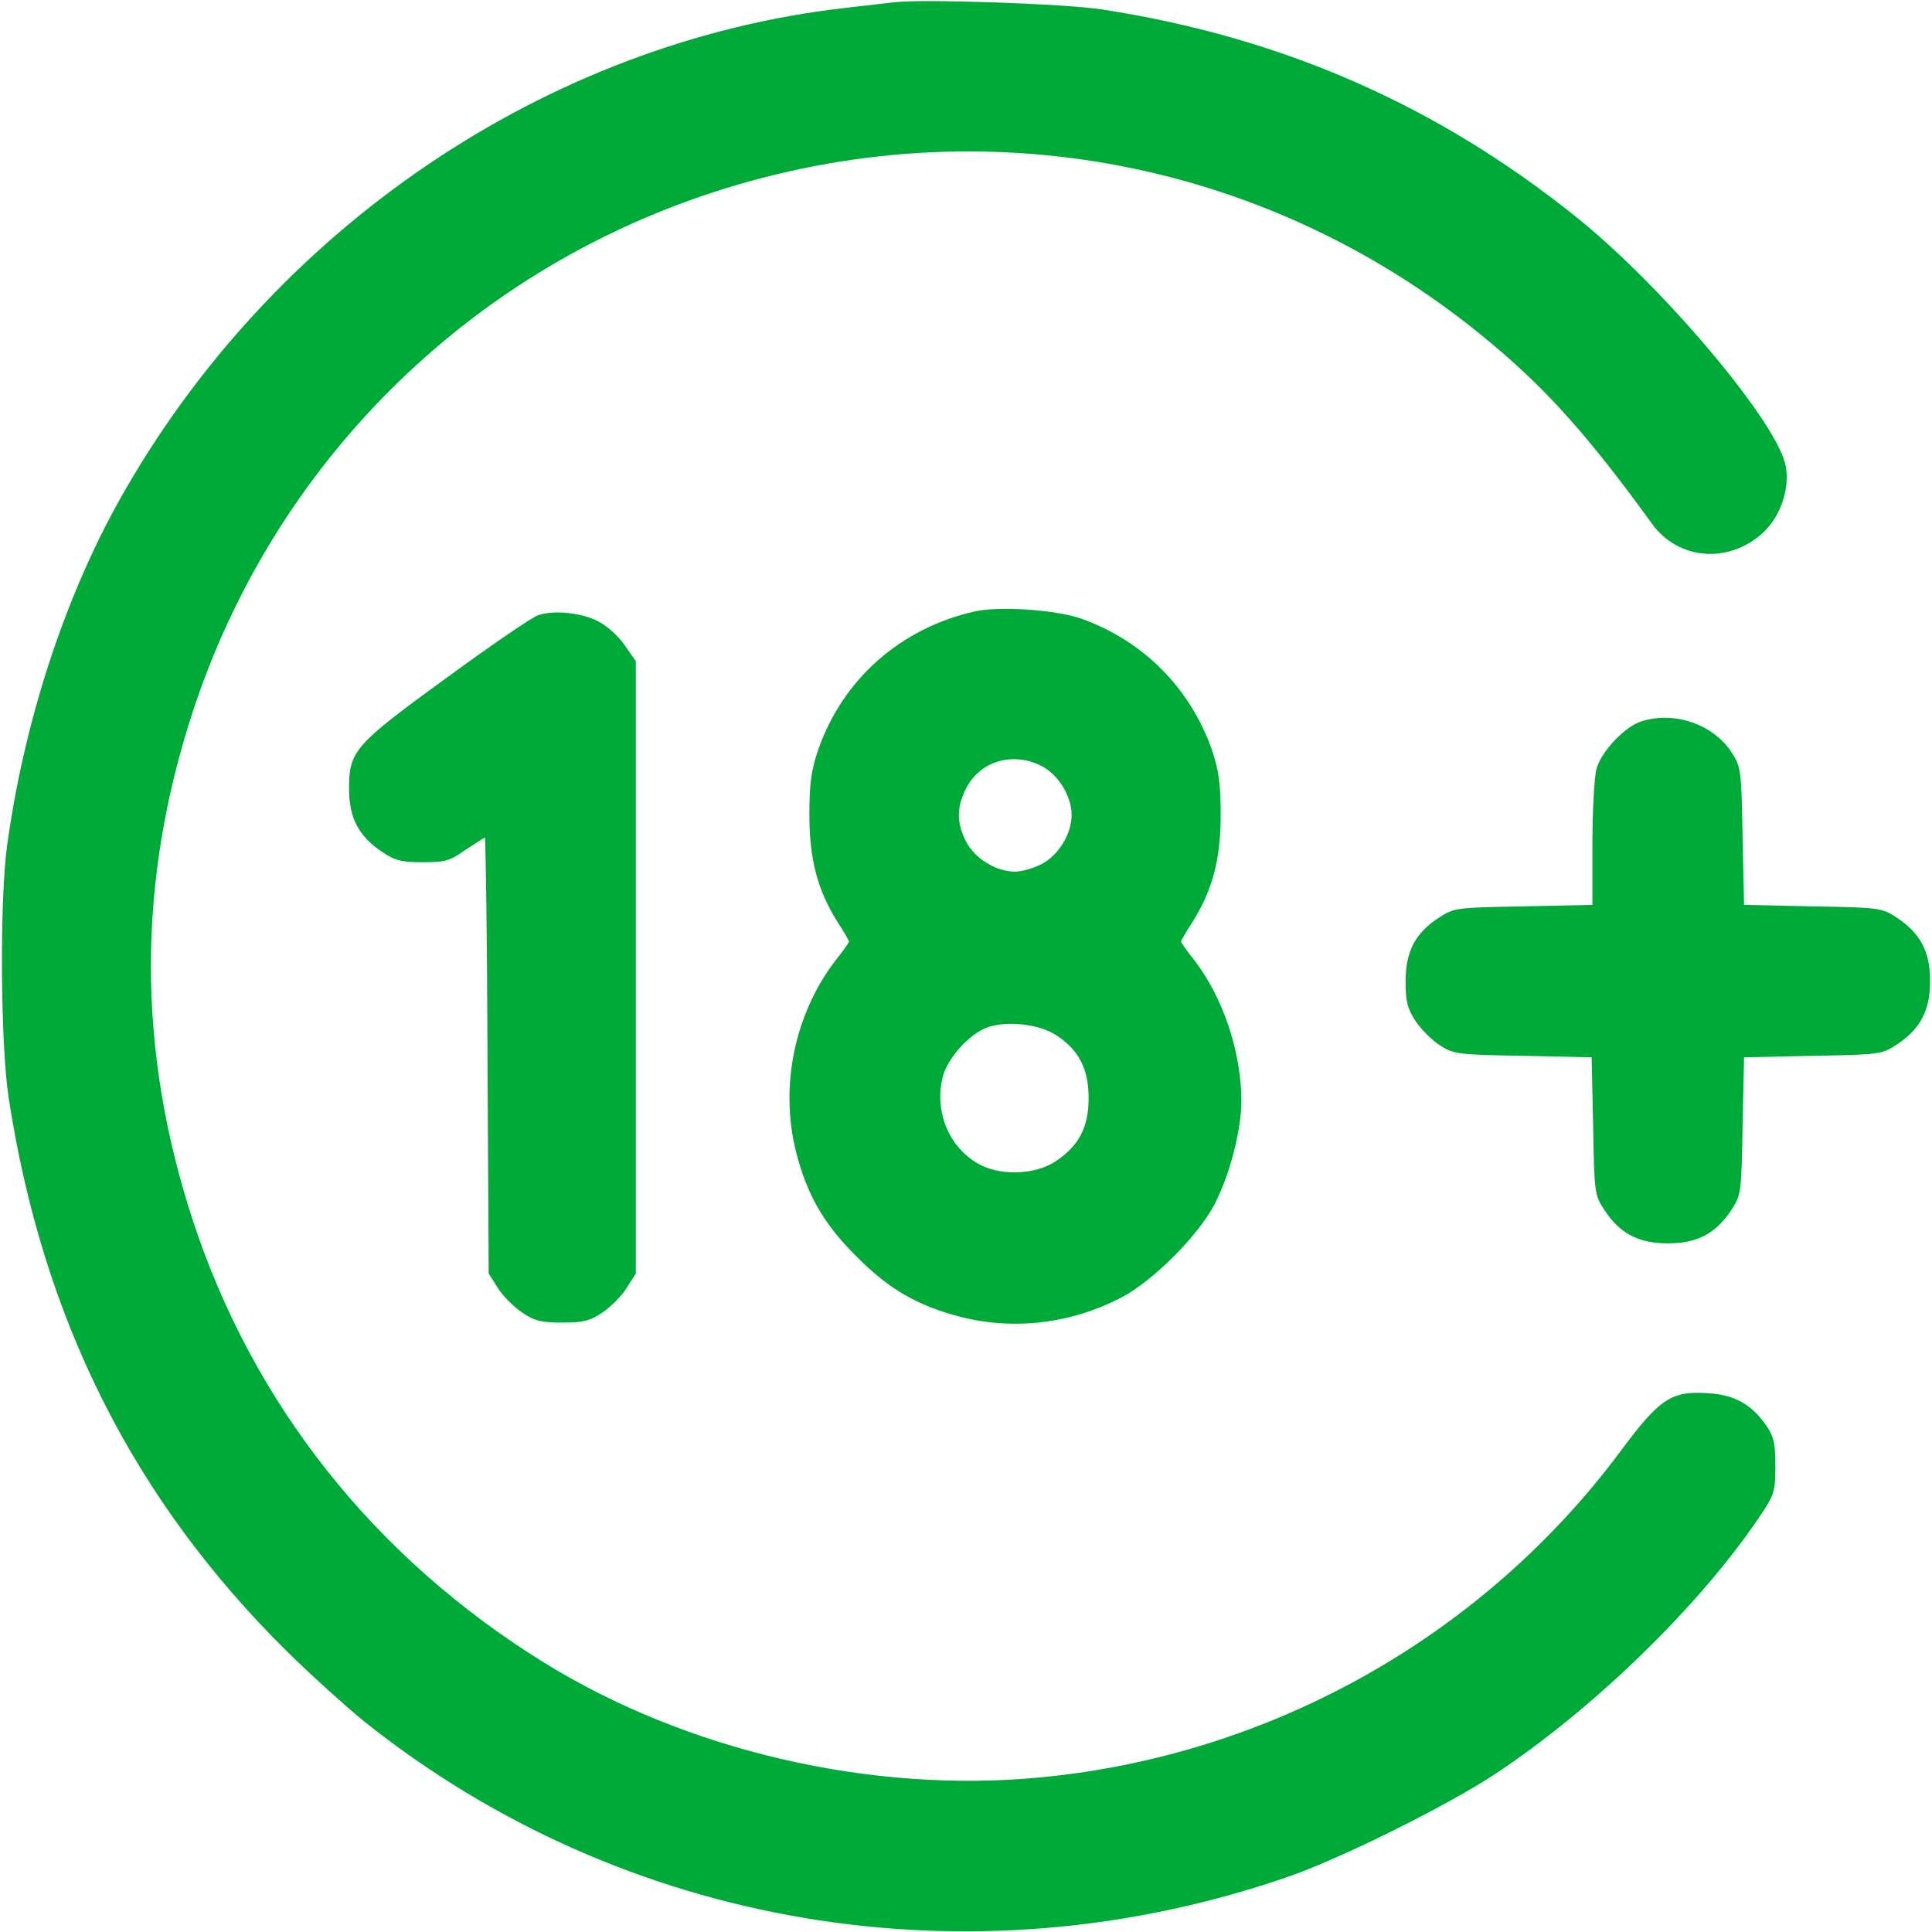
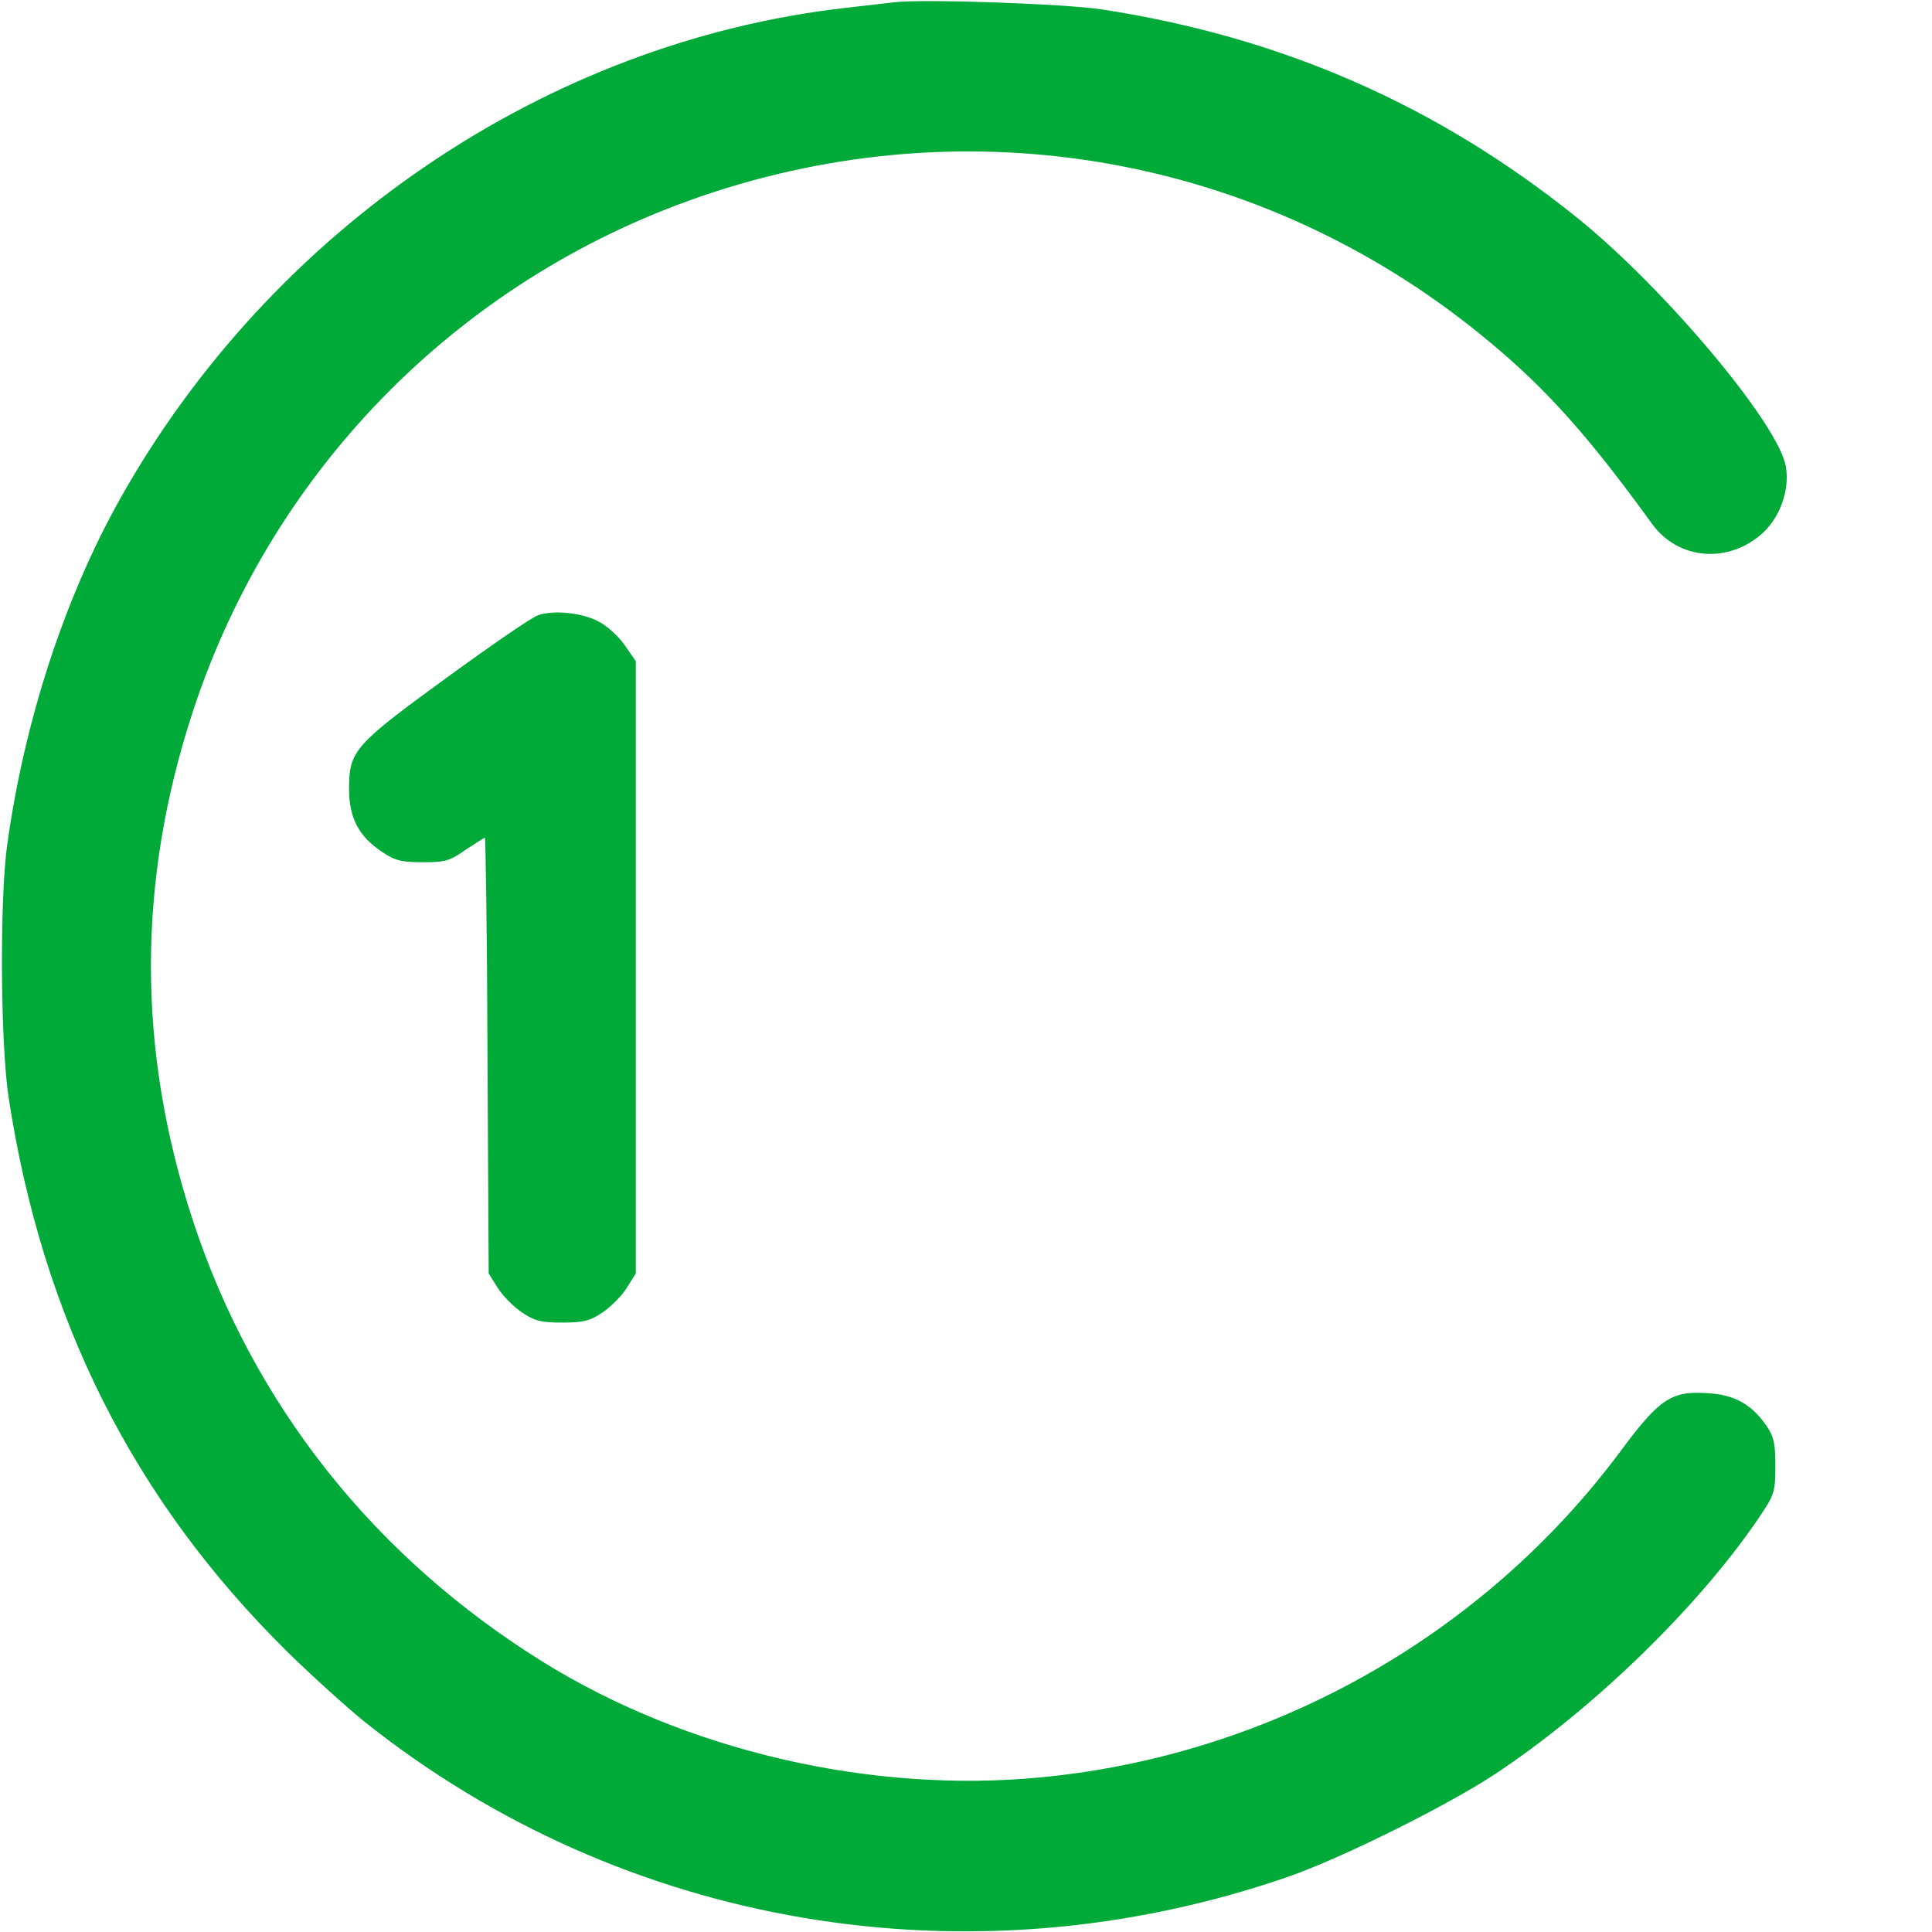
<svg xmlns="http://www.w3.org/2000/svg" width="30" height="30" viewBox="0 0 30 30" fill="none">
  <g clip-path="url(#clip0_102_383)">
    <path d="M13.887 0.035C13.775 0.047 13.43 0.088 13.125 0.123C8.49 0.65 4.207 3.556 1.852 7.769C0.996 9.304 0.375 11.209 0.111 13.125C-0.006 13.963 0.006 16.213 0.135 17.05C0.662 20.484 2.074 23.291 4.459 25.646C4.828 26.009 5.367 26.496 5.654 26.73C9.668 29.935 15.047 30.849 19.98 29.15C20.801 28.869 22.441 28.055 23.203 27.556C24.756 26.531 26.42 24.908 27.352 23.508C27.551 23.209 27.568 23.15 27.568 22.763C27.568 22.418 27.545 22.306 27.428 22.137C27.199 21.808 26.936 21.656 26.514 21.633C25.951 21.597 25.77 21.715 25.154 22.547C23.027 25.4 19.746 27.252 16.178 27.597C13.541 27.855 10.67 27.193 8.437 25.81C5.812 24.181 3.932 21.808 2.994 18.949C2.127 16.3 2.127 13.699 2.994 11.05C4.248 7.224 7.23 4.242 11.068 2.988C15.258 1.617 19.77 2.49 23.15 5.326C24.029 6.058 24.68 6.791 25.652 8.133C26.057 8.695 26.836 8.76 27.369 8.279C27.639 8.033 27.791 7.611 27.732 7.254C27.633 6.597 25.834 4.459 24.475 3.369C22.307 1.629 19.898 0.574 17.109 0.146C16.523 0.058 14.344 -0.018 13.887 0.035Z" fill="#00AA39" />
-     <path d="M15.146 9.492C13.986 9.75 13.084 10.546 12.703 11.648C12.597 11.959 12.568 12.169 12.568 12.656C12.568 13.347 12.697 13.828 13.007 14.32C13.107 14.472 13.183 14.607 13.183 14.619C13.183 14.636 13.089 14.771 12.966 14.923C12.334 15.755 12.105 16.88 12.363 17.894C12.533 18.556 12.791 19.007 13.3 19.511C13.804 20.021 14.255 20.279 14.918 20.449C15.744 20.66 16.64 20.554 17.419 20.144C17.894 19.898 18.609 19.183 18.855 18.709C19.095 18.252 19.277 17.548 19.277 17.085C19.271 16.33 18.996 15.504 18.556 14.923C18.433 14.771 18.339 14.636 18.339 14.619C18.339 14.607 18.416 14.472 18.515 14.32C18.826 13.828 18.955 13.347 18.955 12.656C18.955 12.169 18.925 11.959 18.82 11.648C18.486 10.687 17.748 9.943 16.781 9.603C16.388 9.468 15.521 9.41 15.146 9.492ZM16.172 11.894C16.435 12.029 16.64 12.363 16.64 12.656C16.64 12.949 16.435 13.283 16.172 13.418C16.048 13.482 15.861 13.535 15.761 13.535C15.468 13.535 15.134 13.33 15 13.066C14.853 12.773 14.853 12.539 15 12.246C15.216 11.818 15.726 11.666 16.172 11.894ZM16.406 16.078C16.752 16.306 16.904 16.599 16.904 17.05C16.904 17.507 16.752 17.794 16.388 18.035C16.06 18.252 15.492 18.263 15.158 18.052C14.713 17.777 14.507 17.232 14.642 16.71C14.724 16.412 15.082 16.025 15.363 15.943C15.673 15.849 16.154 15.908 16.406 16.078Z" fill="#00AA39" />
    <path d="M8.361 9.551C8.273 9.574 7.635 10.014 6.943 10.518C5.502 11.566 5.42 11.66 5.42 12.246C5.42 12.703 5.572 12.99 5.936 13.23C6.135 13.365 6.24 13.389 6.568 13.389C6.92 13.389 6.99 13.365 7.23 13.195C7.383 13.096 7.518 13.008 7.529 13.008C7.541 13.008 7.564 14.531 7.57 16.389L7.588 19.775L7.729 19.998C7.805 20.121 7.975 20.291 8.104 20.379C8.303 20.514 8.408 20.537 8.73 20.537C9.053 20.537 9.158 20.514 9.357 20.379C9.486 20.291 9.656 20.121 9.732 19.998L9.873 19.775V15.018V10.266L9.697 10.014C9.604 9.879 9.422 9.715 9.293 9.65C9.041 9.516 8.607 9.469 8.361 9.551Z" fill="#00AA39" />
-     <path d="M25.5 11.197C25.236 11.273 24.867 11.666 24.791 11.935C24.756 12.059 24.727 12.586 24.727 13.107V14.051L23.654 14.074C22.6 14.092 22.576 14.098 22.342 14.25C21.973 14.49 21.826 14.777 21.826 15.24C21.826 15.557 21.855 15.662 21.984 15.861C22.072 15.99 22.242 16.16 22.365 16.236C22.576 16.371 22.652 16.377 23.654 16.395L24.715 16.418L24.738 17.484C24.756 18.533 24.762 18.557 24.914 18.791C25.154 19.154 25.441 19.307 25.898 19.307C26.355 19.307 26.643 19.154 26.883 18.791C27.035 18.557 27.041 18.533 27.059 17.484L27.082 16.418L28.148 16.395C29.197 16.377 29.221 16.371 29.455 16.219C29.818 15.979 29.971 15.691 29.971 15.234C29.971 14.777 29.818 14.49 29.455 14.25C29.221 14.098 29.197 14.092 28.148 14.074L27.082 14.051L27.059 12.99C27.041 11.988 27.035 11.912 26.9 11.701C26.625 11.256 26.016 11.039 25.5 11.197Z" fill="#00AA39" />
  </g>
  <defs>
    <clipPath id="clip0_102_383">
      <rect width="30" height="30" fill="white" />
    </clipPath>
  </defs>
</svg>